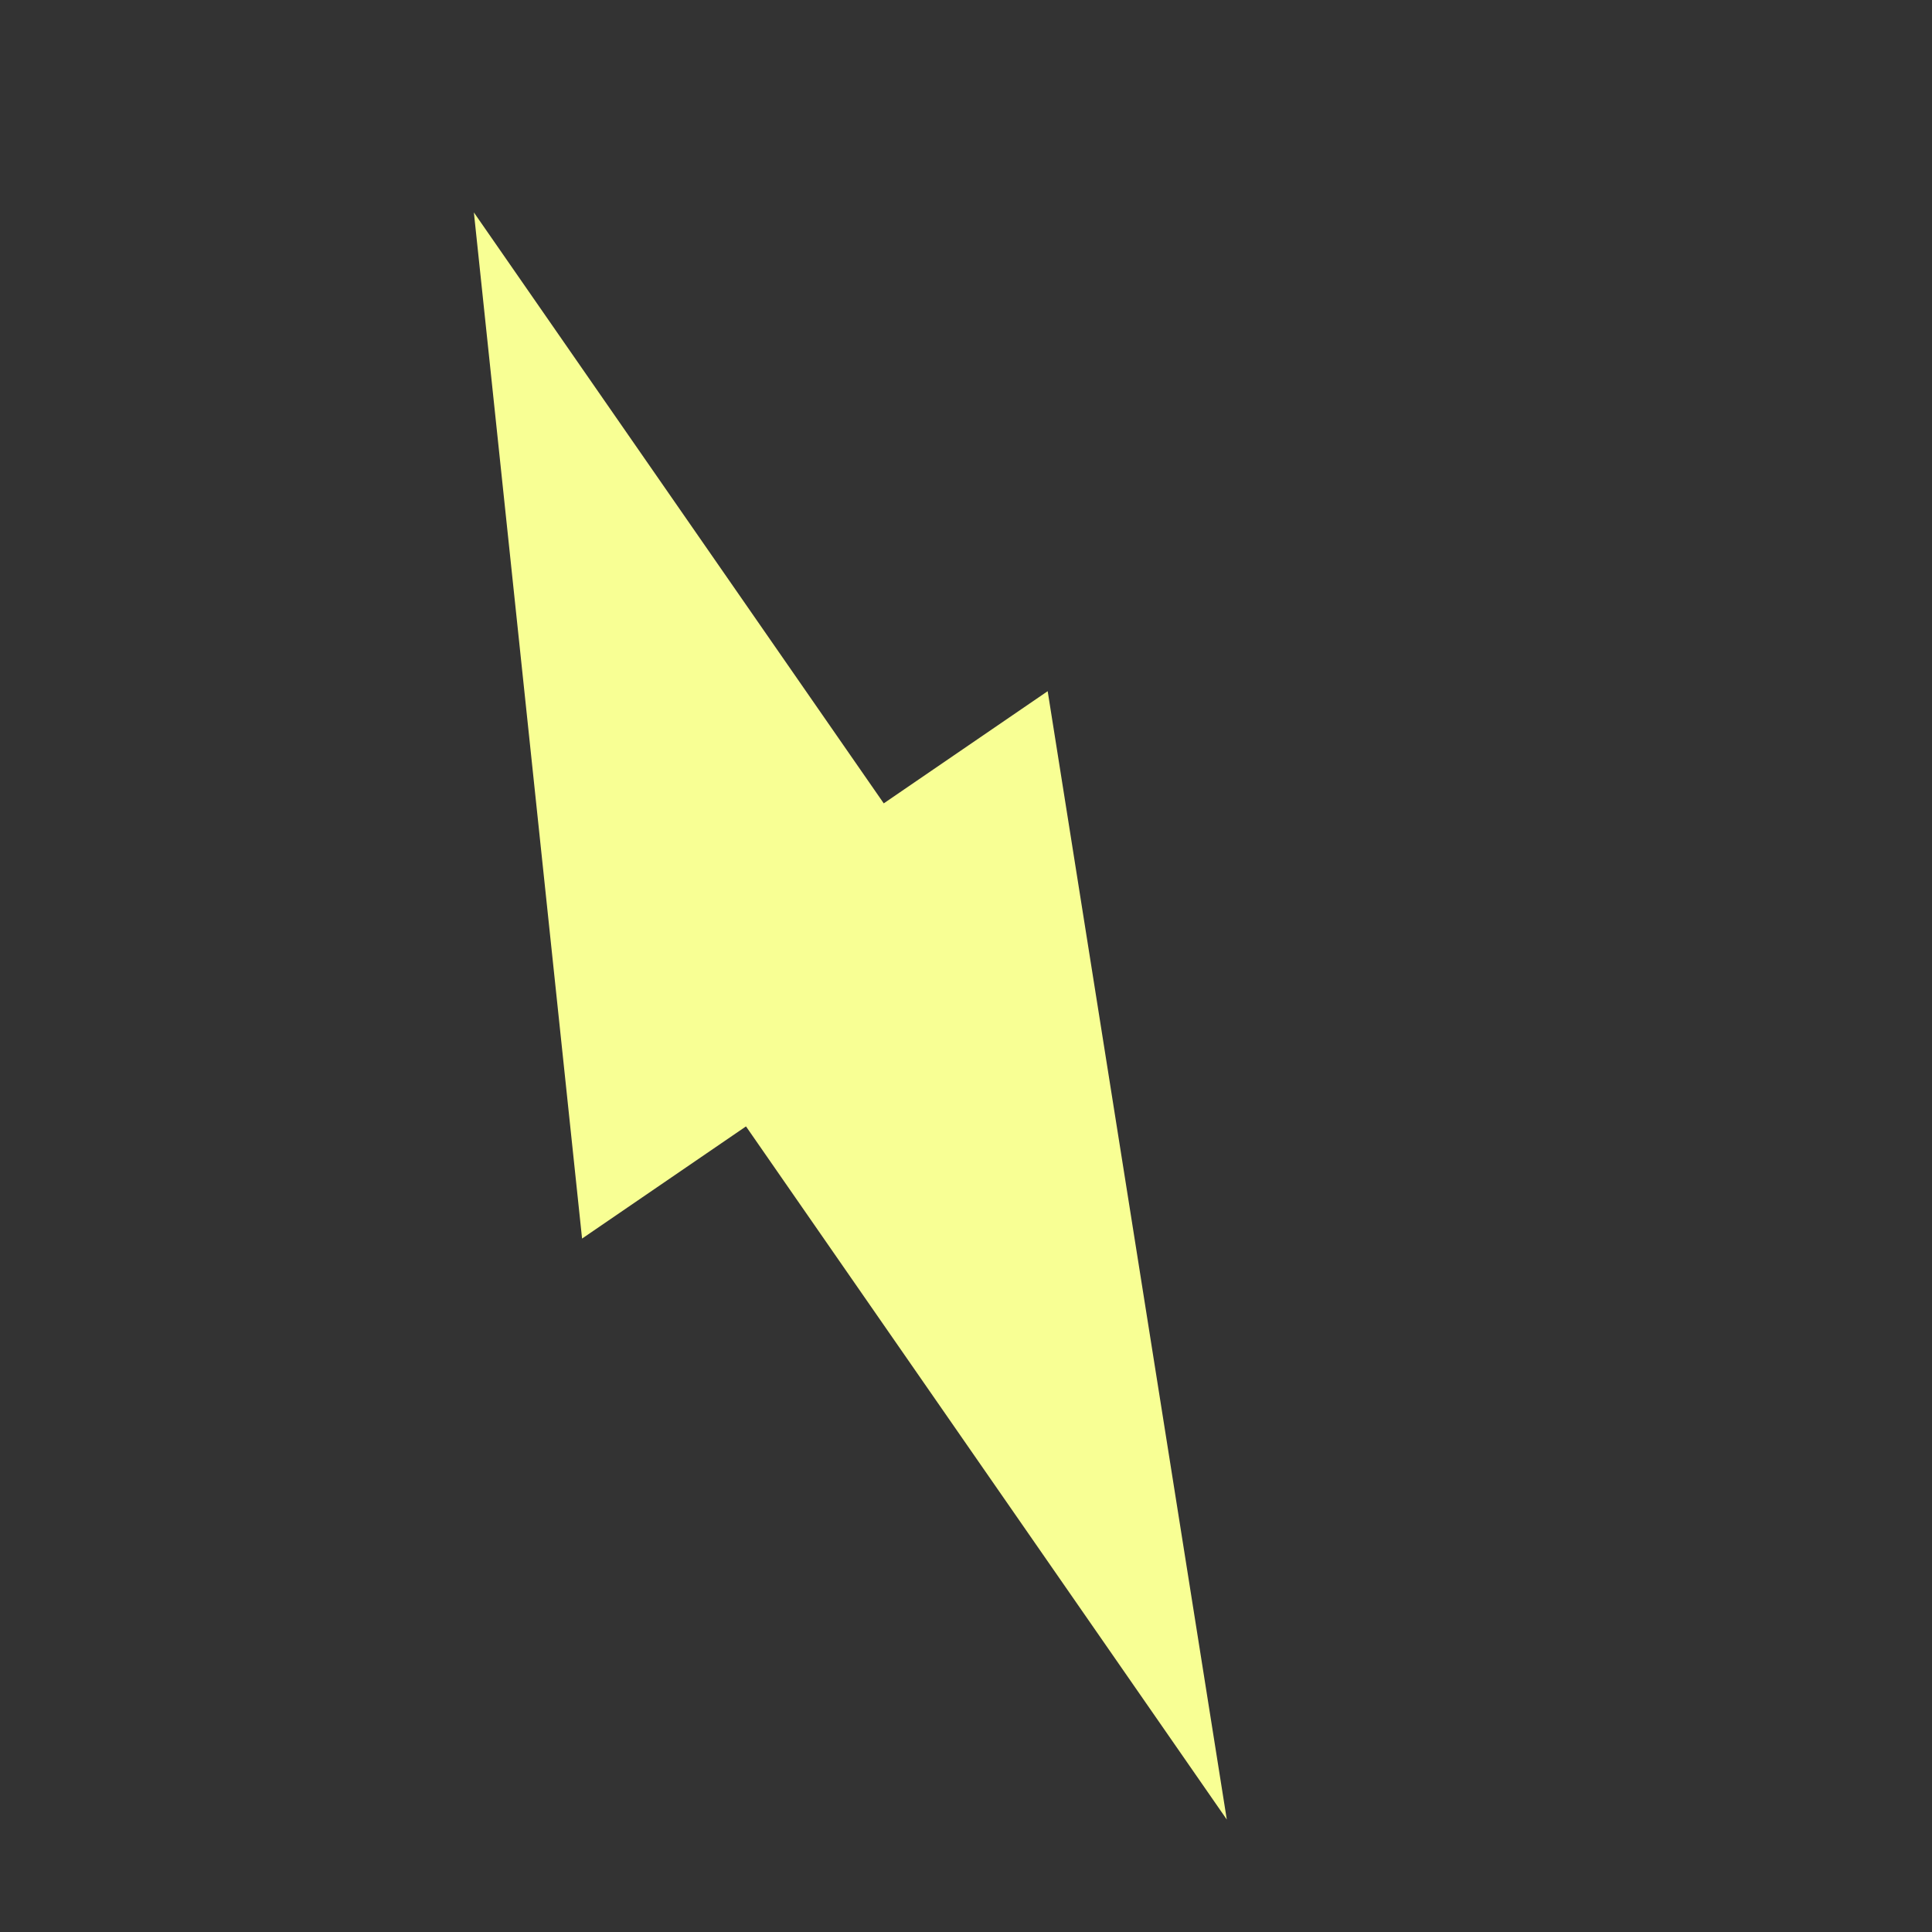
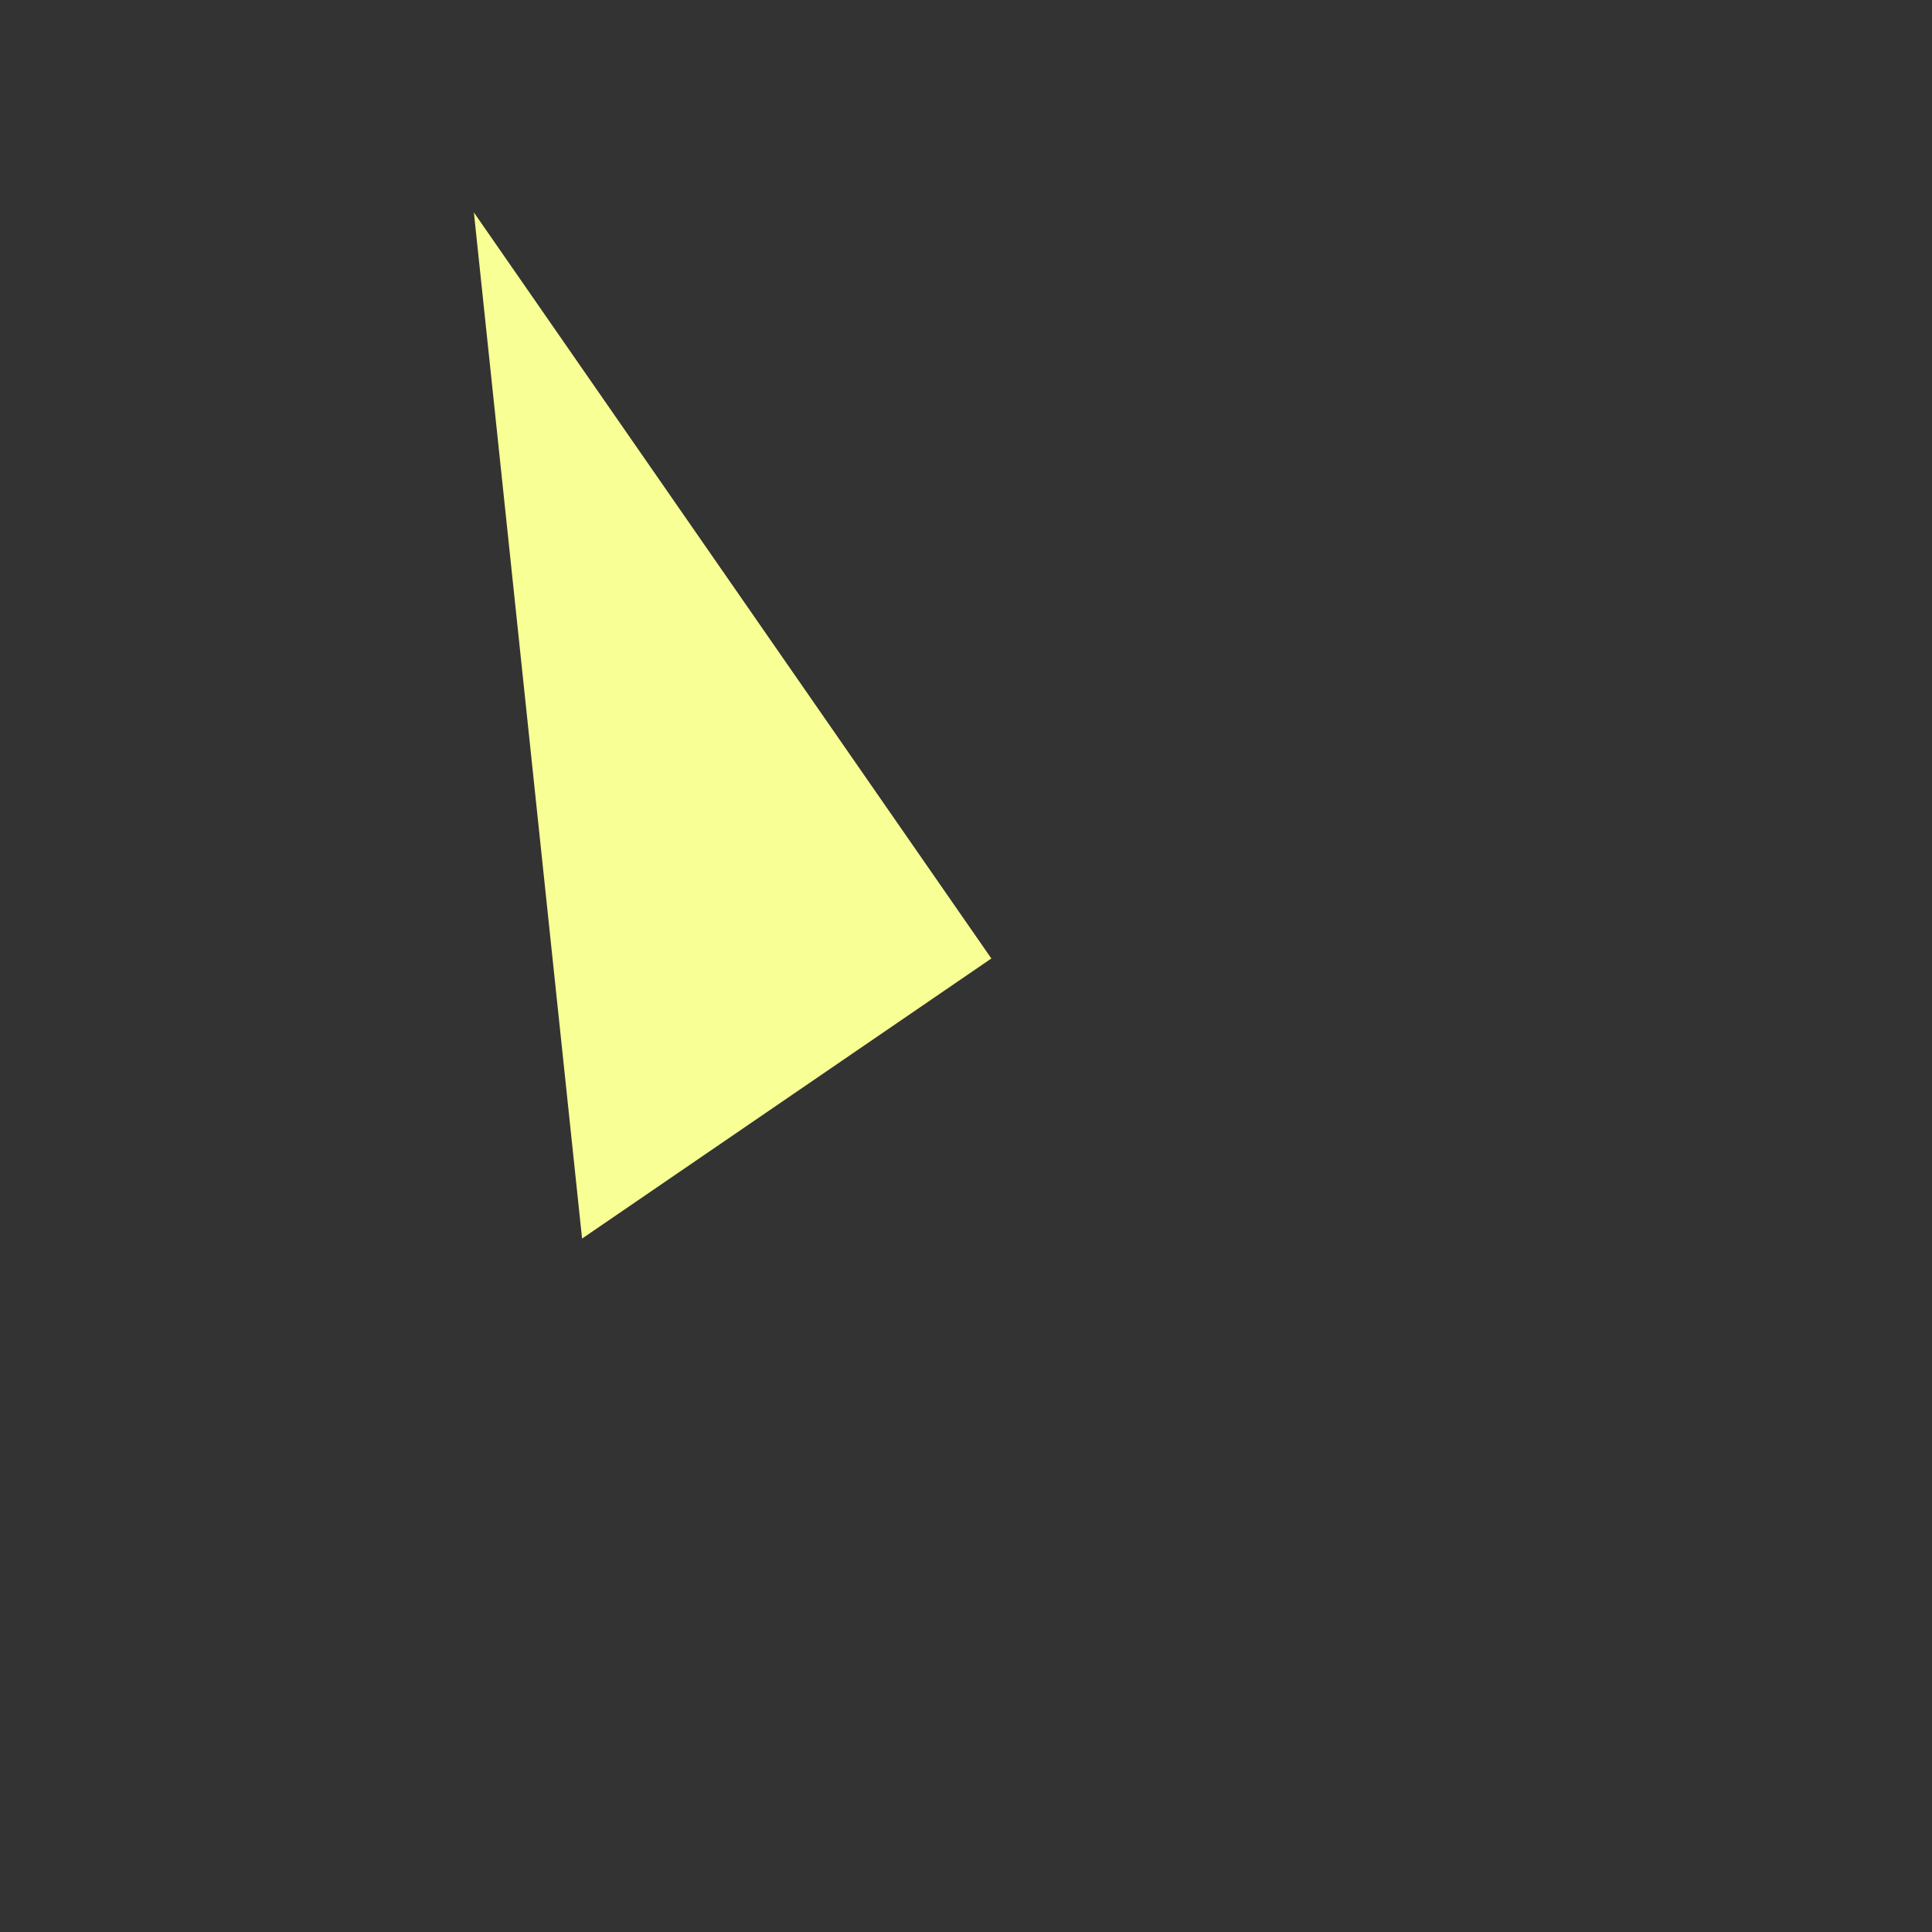
<svg xmlns="http://www.w3.org/2000/svg" width="97" height="97" viewBox="0 0 97 97" fill="none">
  <rect x="0" y="0" width="97" height="97" fill="#333333" stroke="none" />
  <path d="M23.792 10.665L49.773 48.123L29.224 62.185L23.792 10.665Z" fill="#F8FF94" />
-   <path d="M61.594 91.354L32.052 48.765L52.601 34.702L61.594 91.354Z" fill="#F8FF94" />
</svg>